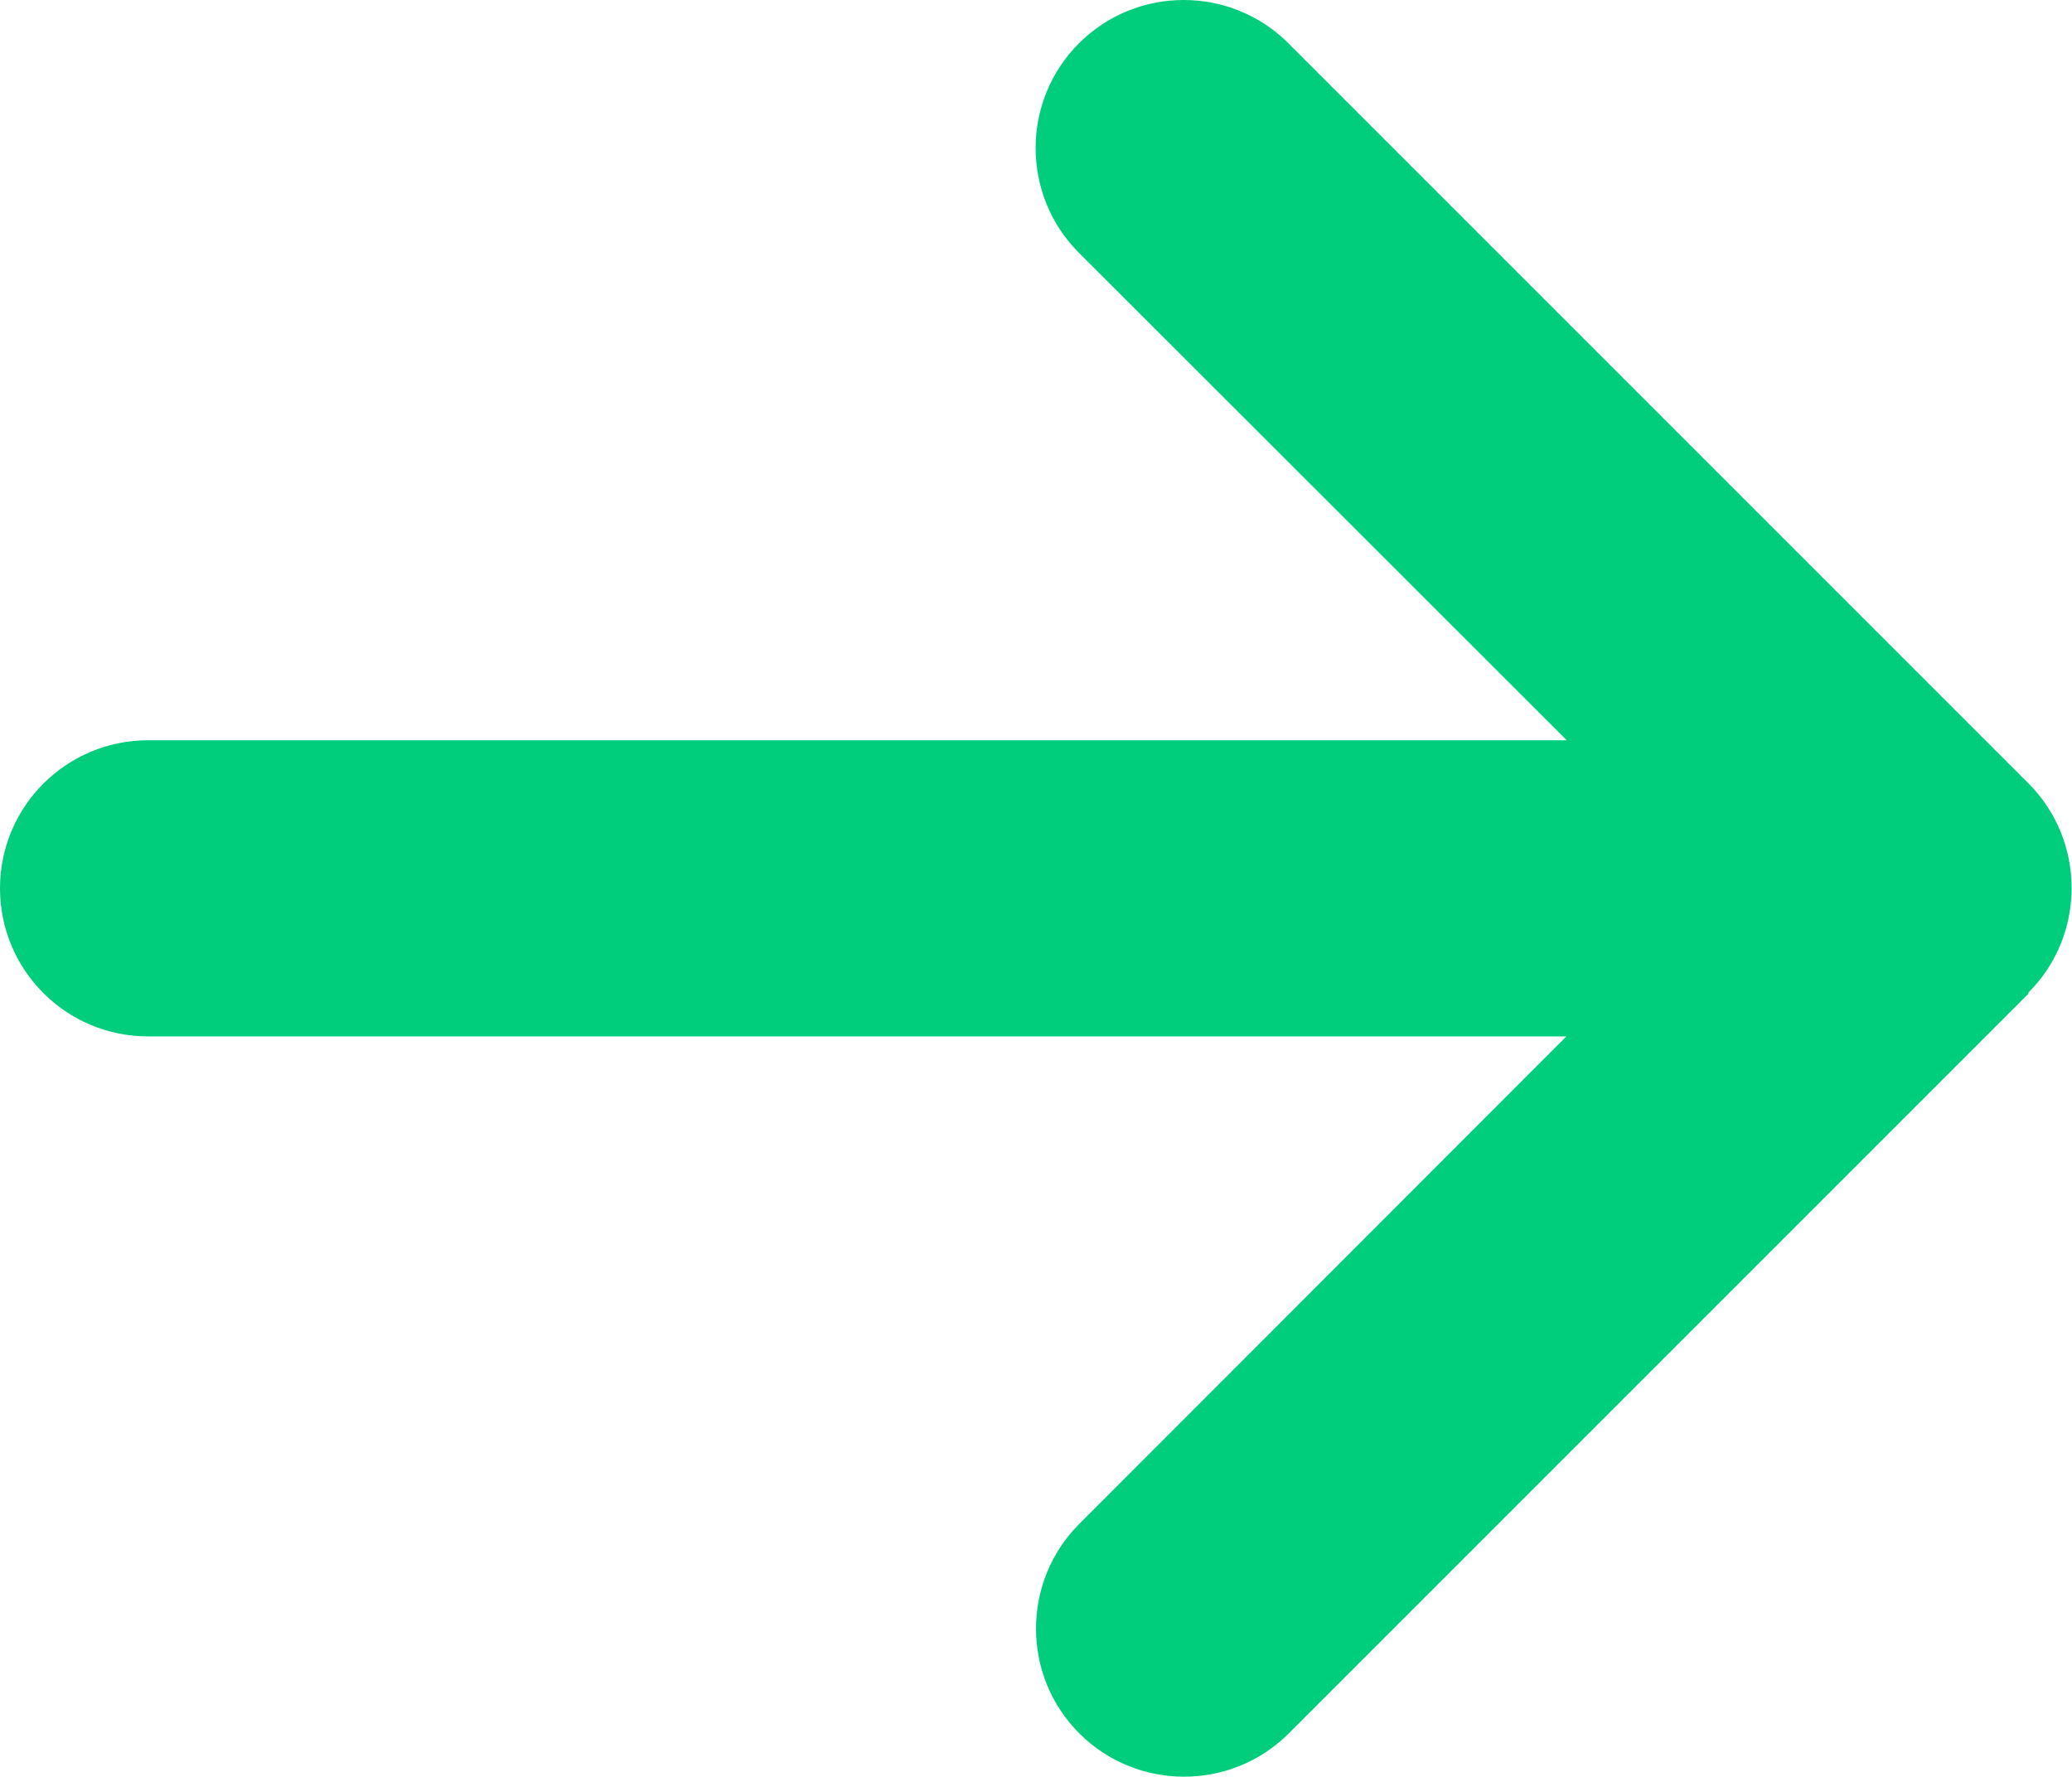
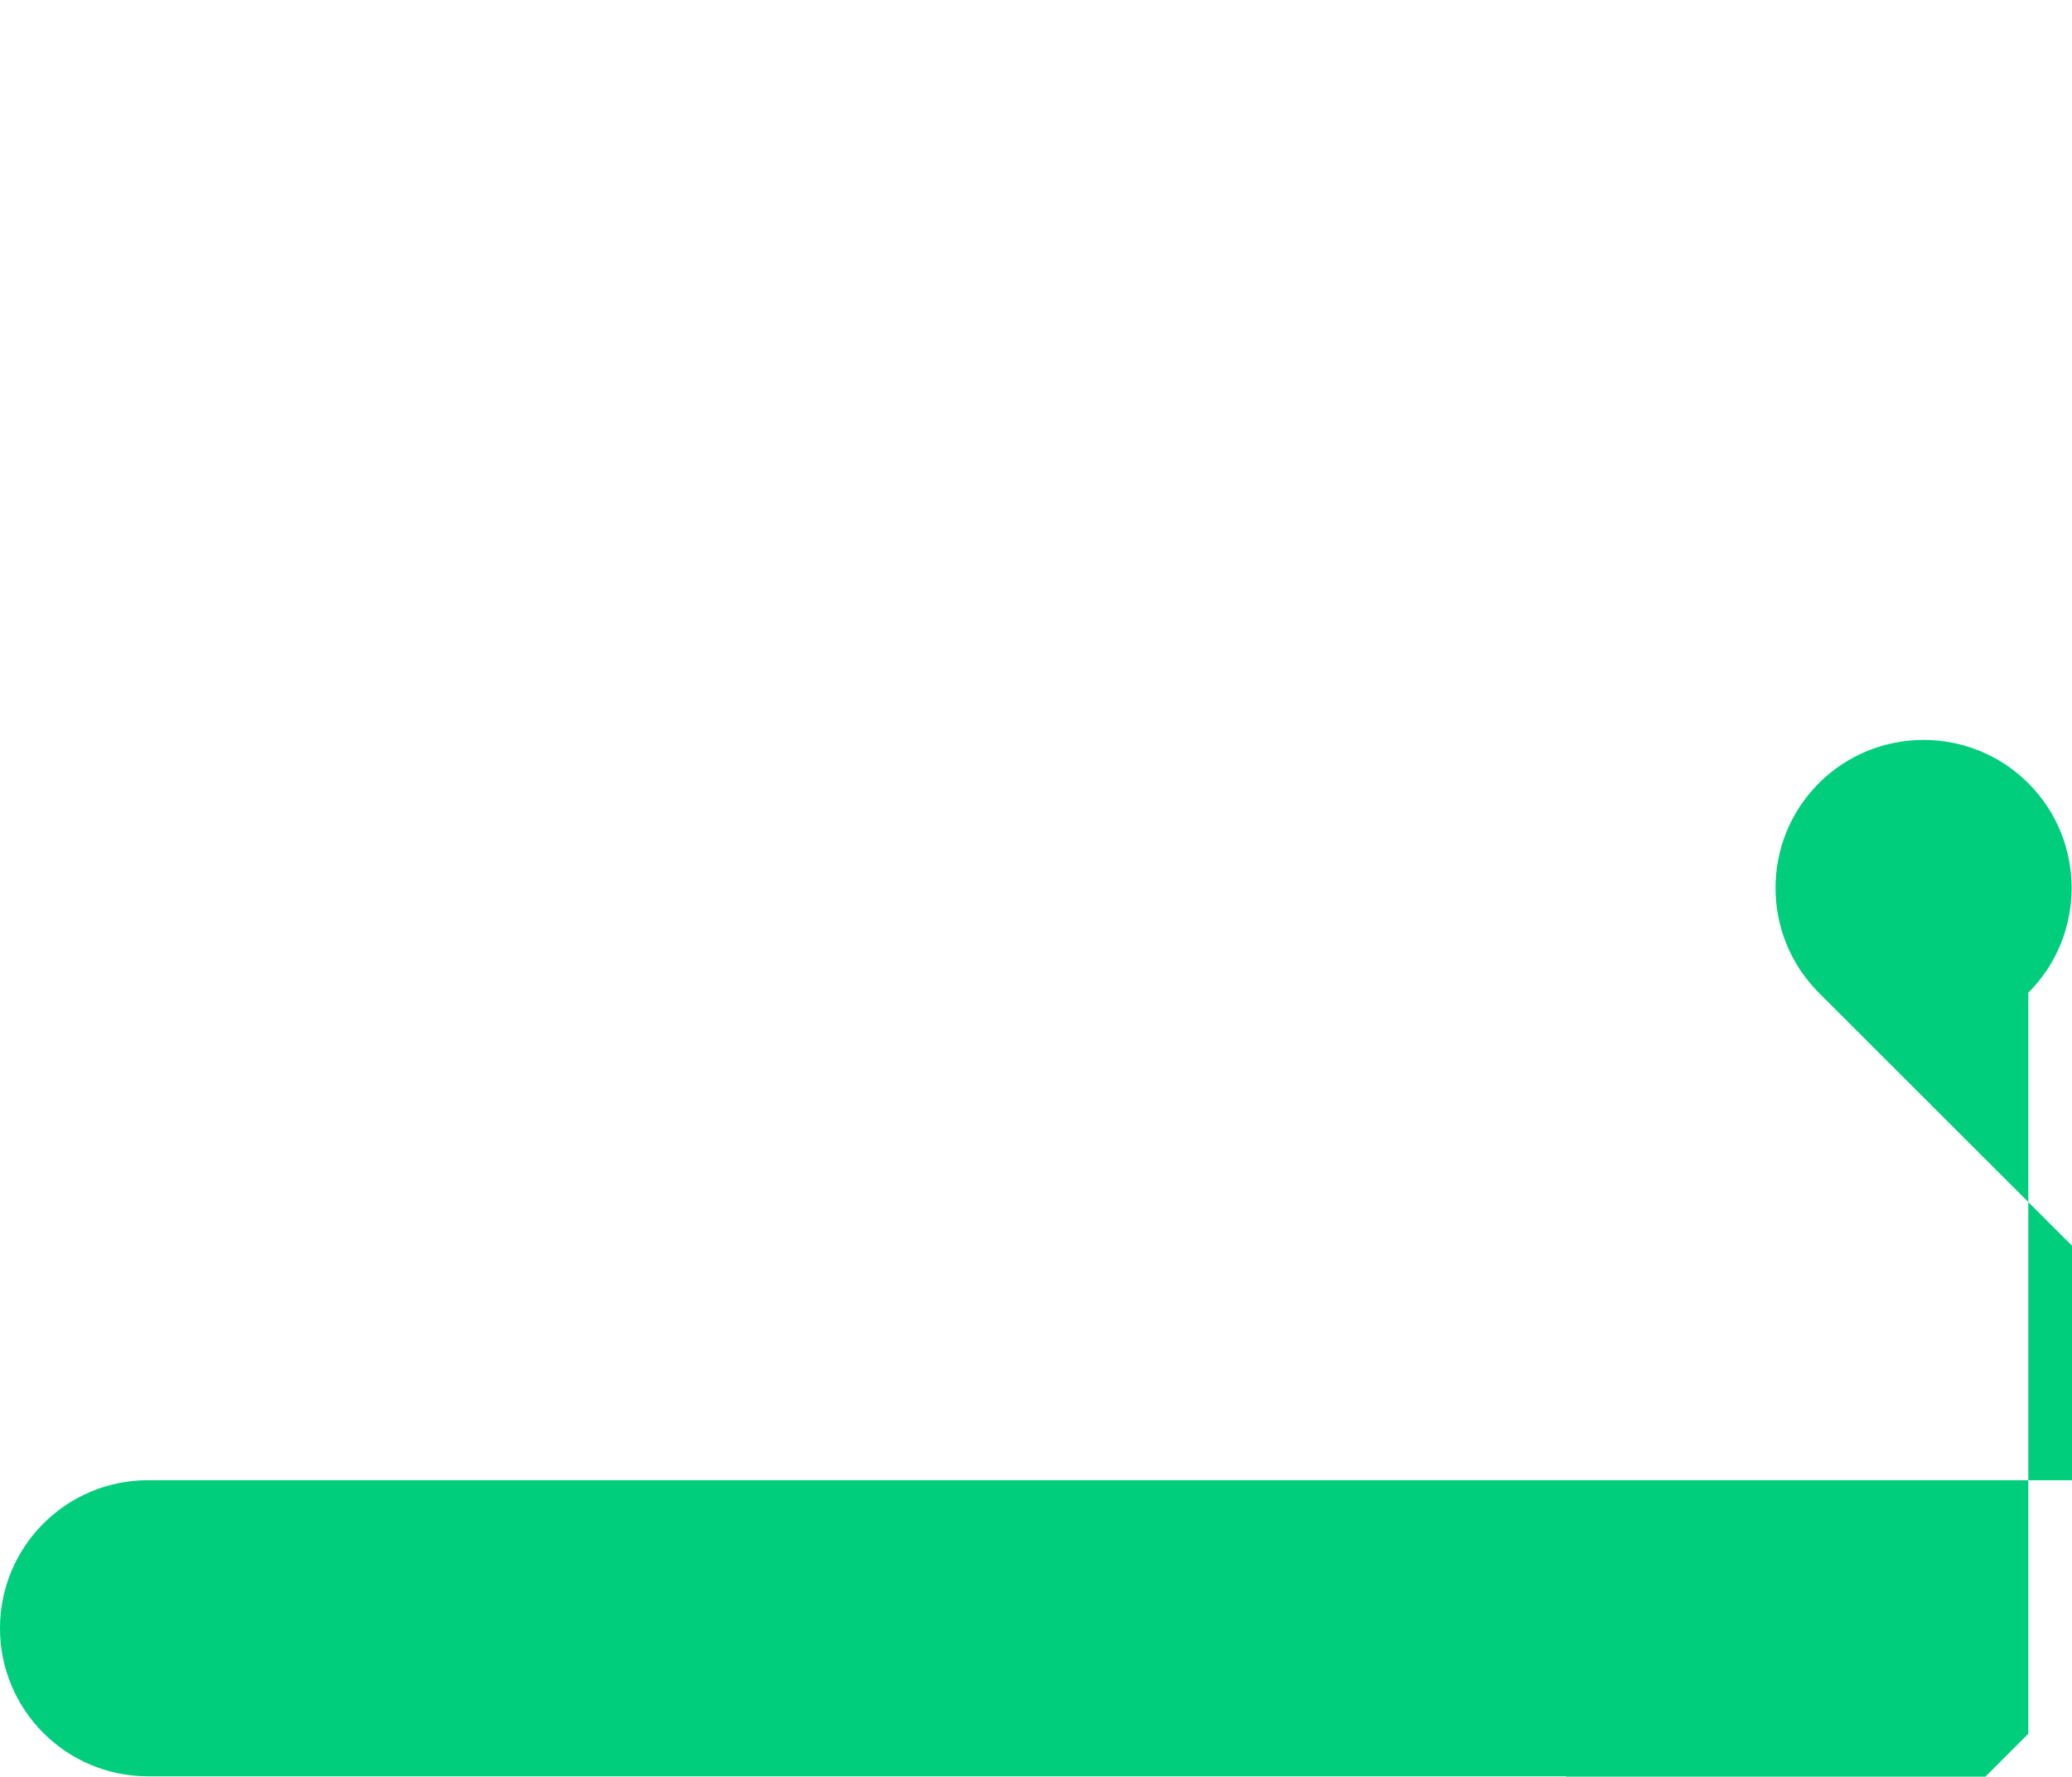
<svg xmlns="http://www.w3.org/2000/svg" id="Layer_2" data-name="Layer 2" viewBox="0 0 55.98 48">
  <g id="Layer_1-2" data-name="Layer 1">
-     <path d="M54.8,26.82c1.56-1.56,1.56-4.1,0-5.66L34.81,1.17c-1.56-1.56-4.1-1.56-5.66,0-1.56,1.56-1.56,4.1,0,5.66l13.18,13.17H4c-2.21,0-4,1.79-4,4s1.79,4,4,4h38.32l-13.16,13.17c-1.56,1.56-1.56,4.1,0,5.66,1.56,1.56,4.1,1.56,5.66,0l19.99-19.99h-.01Z" style="fill: #00ce7c;" />
+     <path d="M54.8,26.82c1.56-1.56,1.56-4.1,0-5.66c-1.56-1.56-4.1-1.56-5.66,0-1.56,1.56-1.56,4.1,0,5.66l13.18,13.17H4c-2.21,0-4,1.79-4,4s1.79,4,4,4h38.32l-13.16,13.17c-1.56,1.56-1.56,4.1,0,5.66,1.56,1.56,4.1,1.56,5.66,0l19.99-19.99h-.01Z" style="fill: #00ce7c;" />
  </g>
</svg>